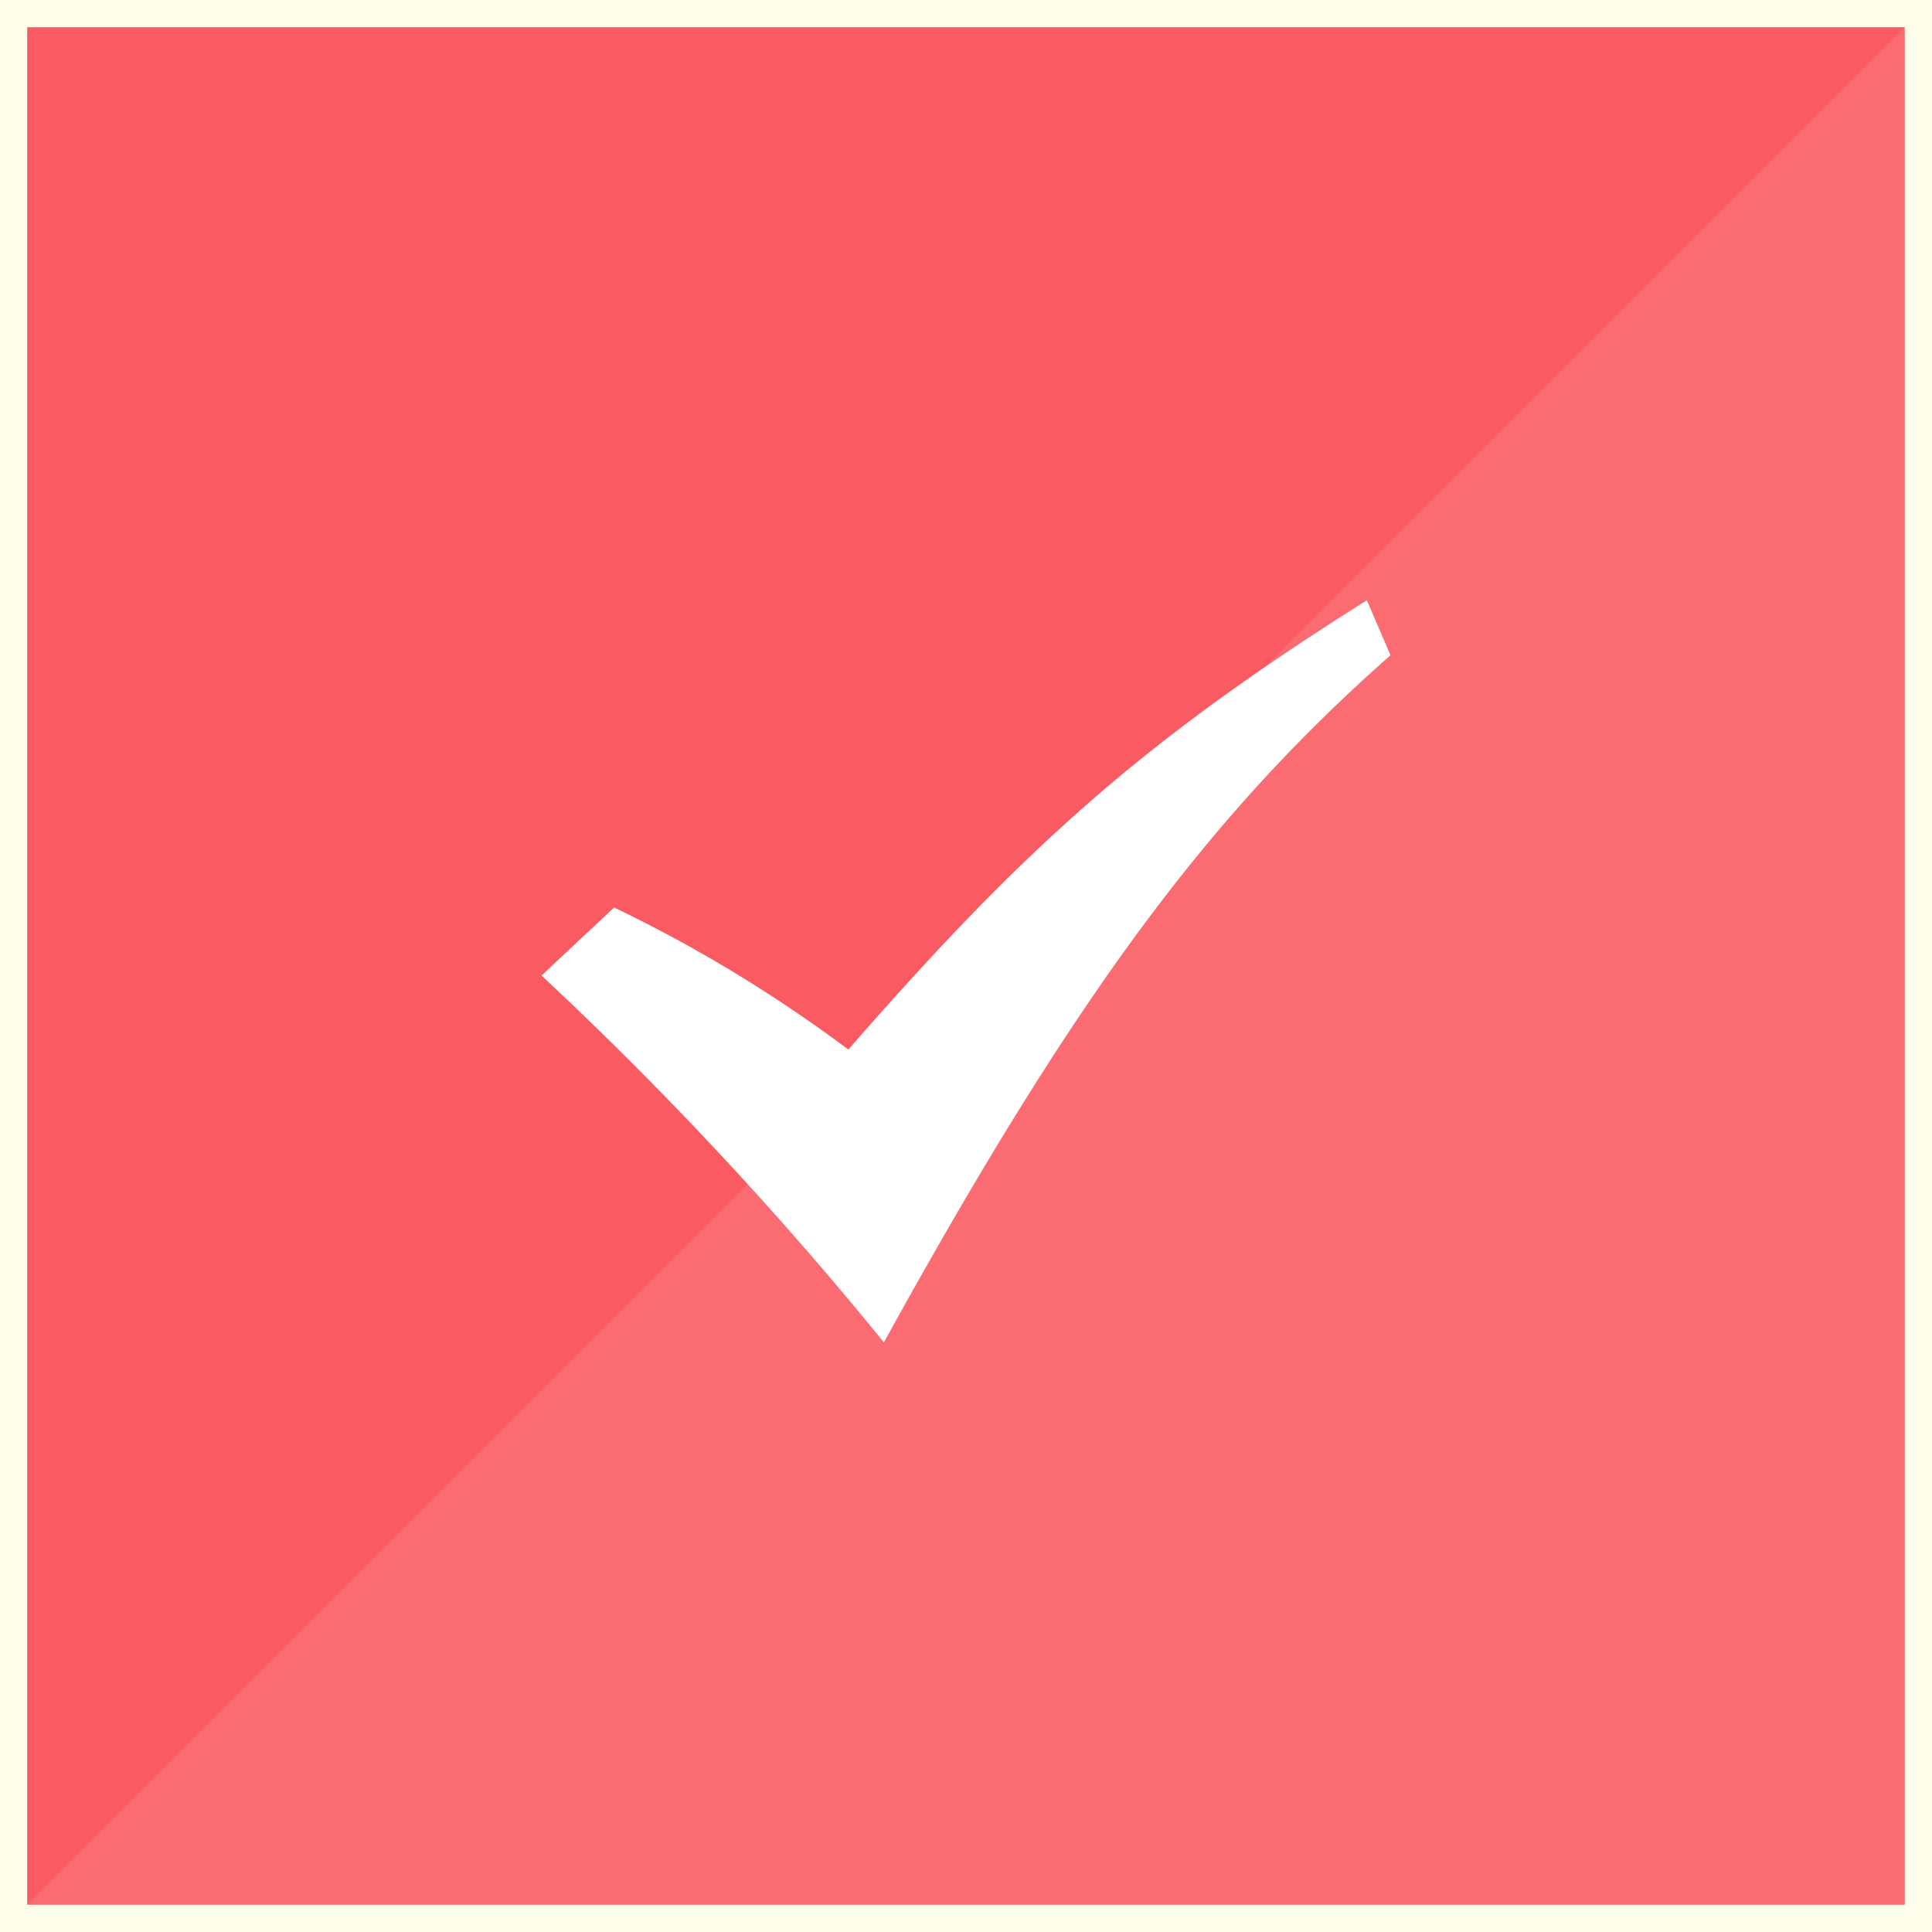
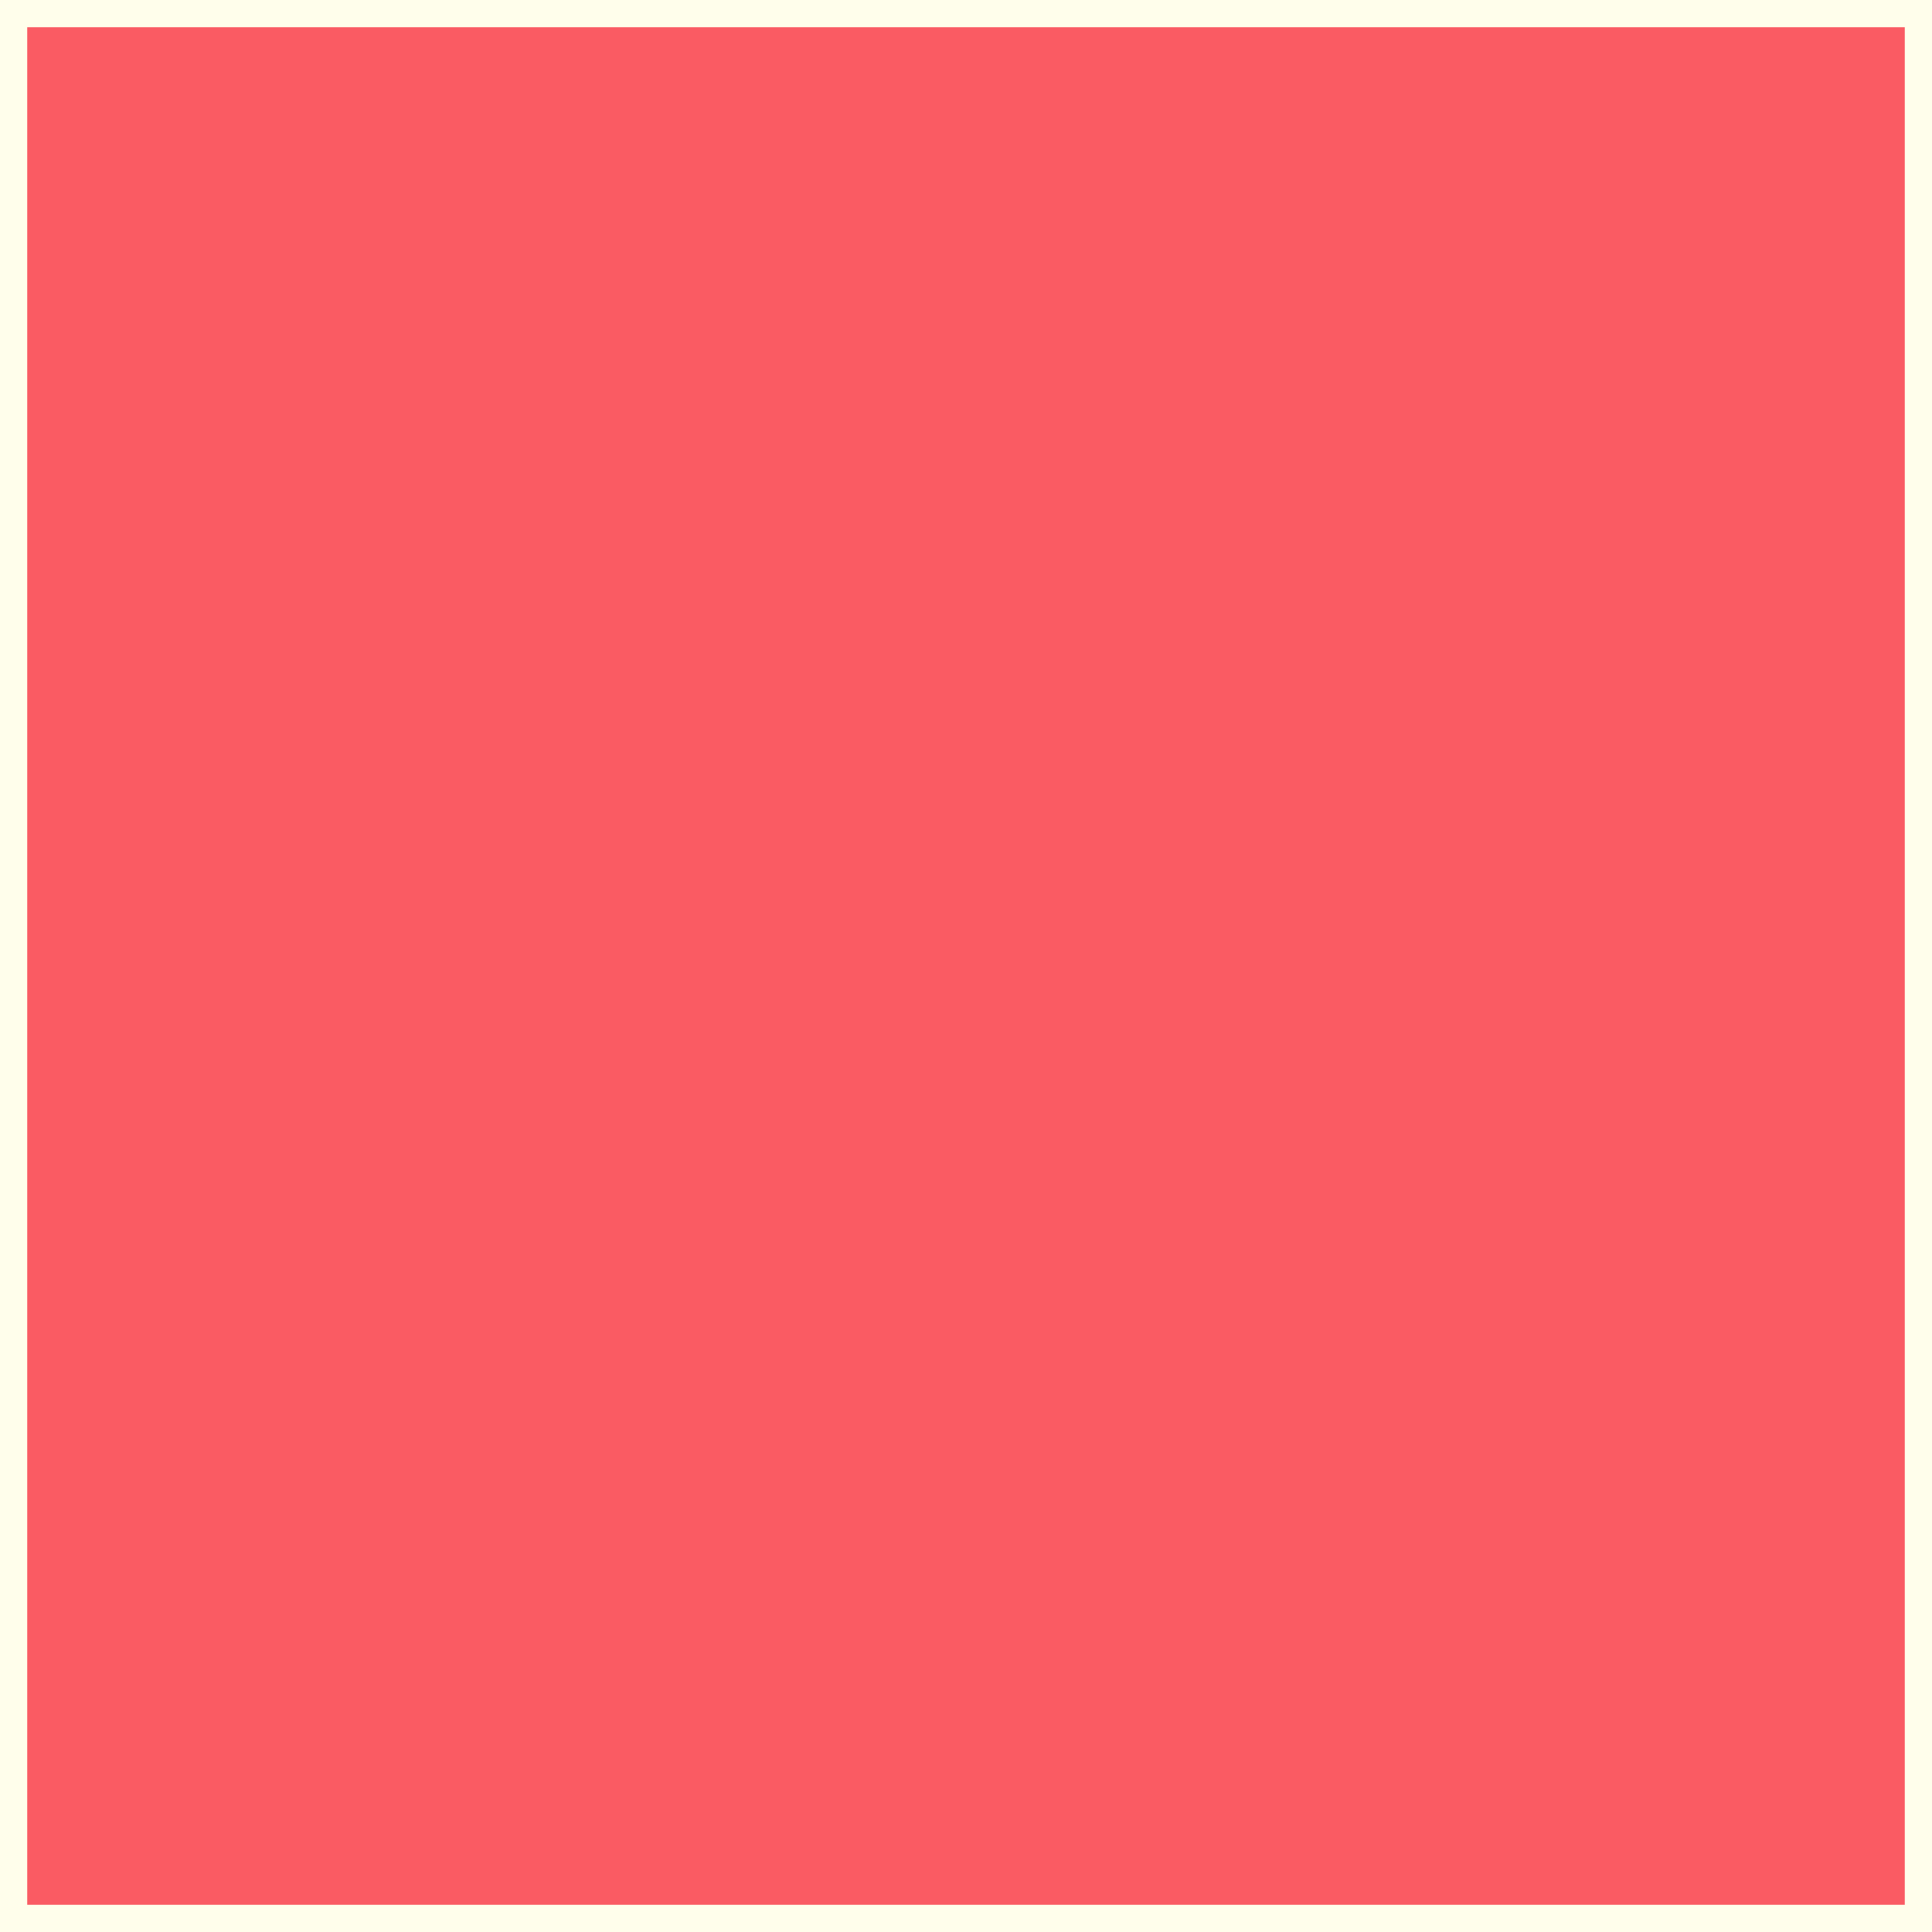
<svg xmlns="http://www.w3.org/2000/svg" id="icn_check01.svg" width="71" height="71" viewBox="0 0 71 71">
  <rect x="0" y="0" width="71" height="71" fill="#333333" stroke="none" />
  <defs>
    <style>
      .cls-1 {
        fill: #fa5b63;
      }

      .cls-1, .cls-2 {
        stroke: #fffeeb;
        stroke-width: 1px;
      }

      .cls-2, .cls-3 {
        fill: #fff;
        fill-rule: evenodd;
      }

      .cls-2 {
        opacity: 0.1;
      }
    </style>
  </defs>
  <rect id="bg" class="cls-1" x="0.5" y="0.5" width="70" height="70" />
-   <path id="deco" class="cls-2" d="M410,339v70H340" transform="translate(-339.5 -338.5)" />
-   <path id="シェイプ_1203" data-name="シェイプ 1203" class="cls-3" d="M359.4,374.35l2.669-2.5a51.849,51.849,0,0,1,8.608,5.221c6.595-7.57,10.954-11.409,19.054-16.512l0.869,2.022c-6.681,5.895-11.573,12.466-18.617,25.251A134.452,134.452,0,0,0,359.4,374.35Z" transform="translate(-339.5 -338.5)" />
</svg>